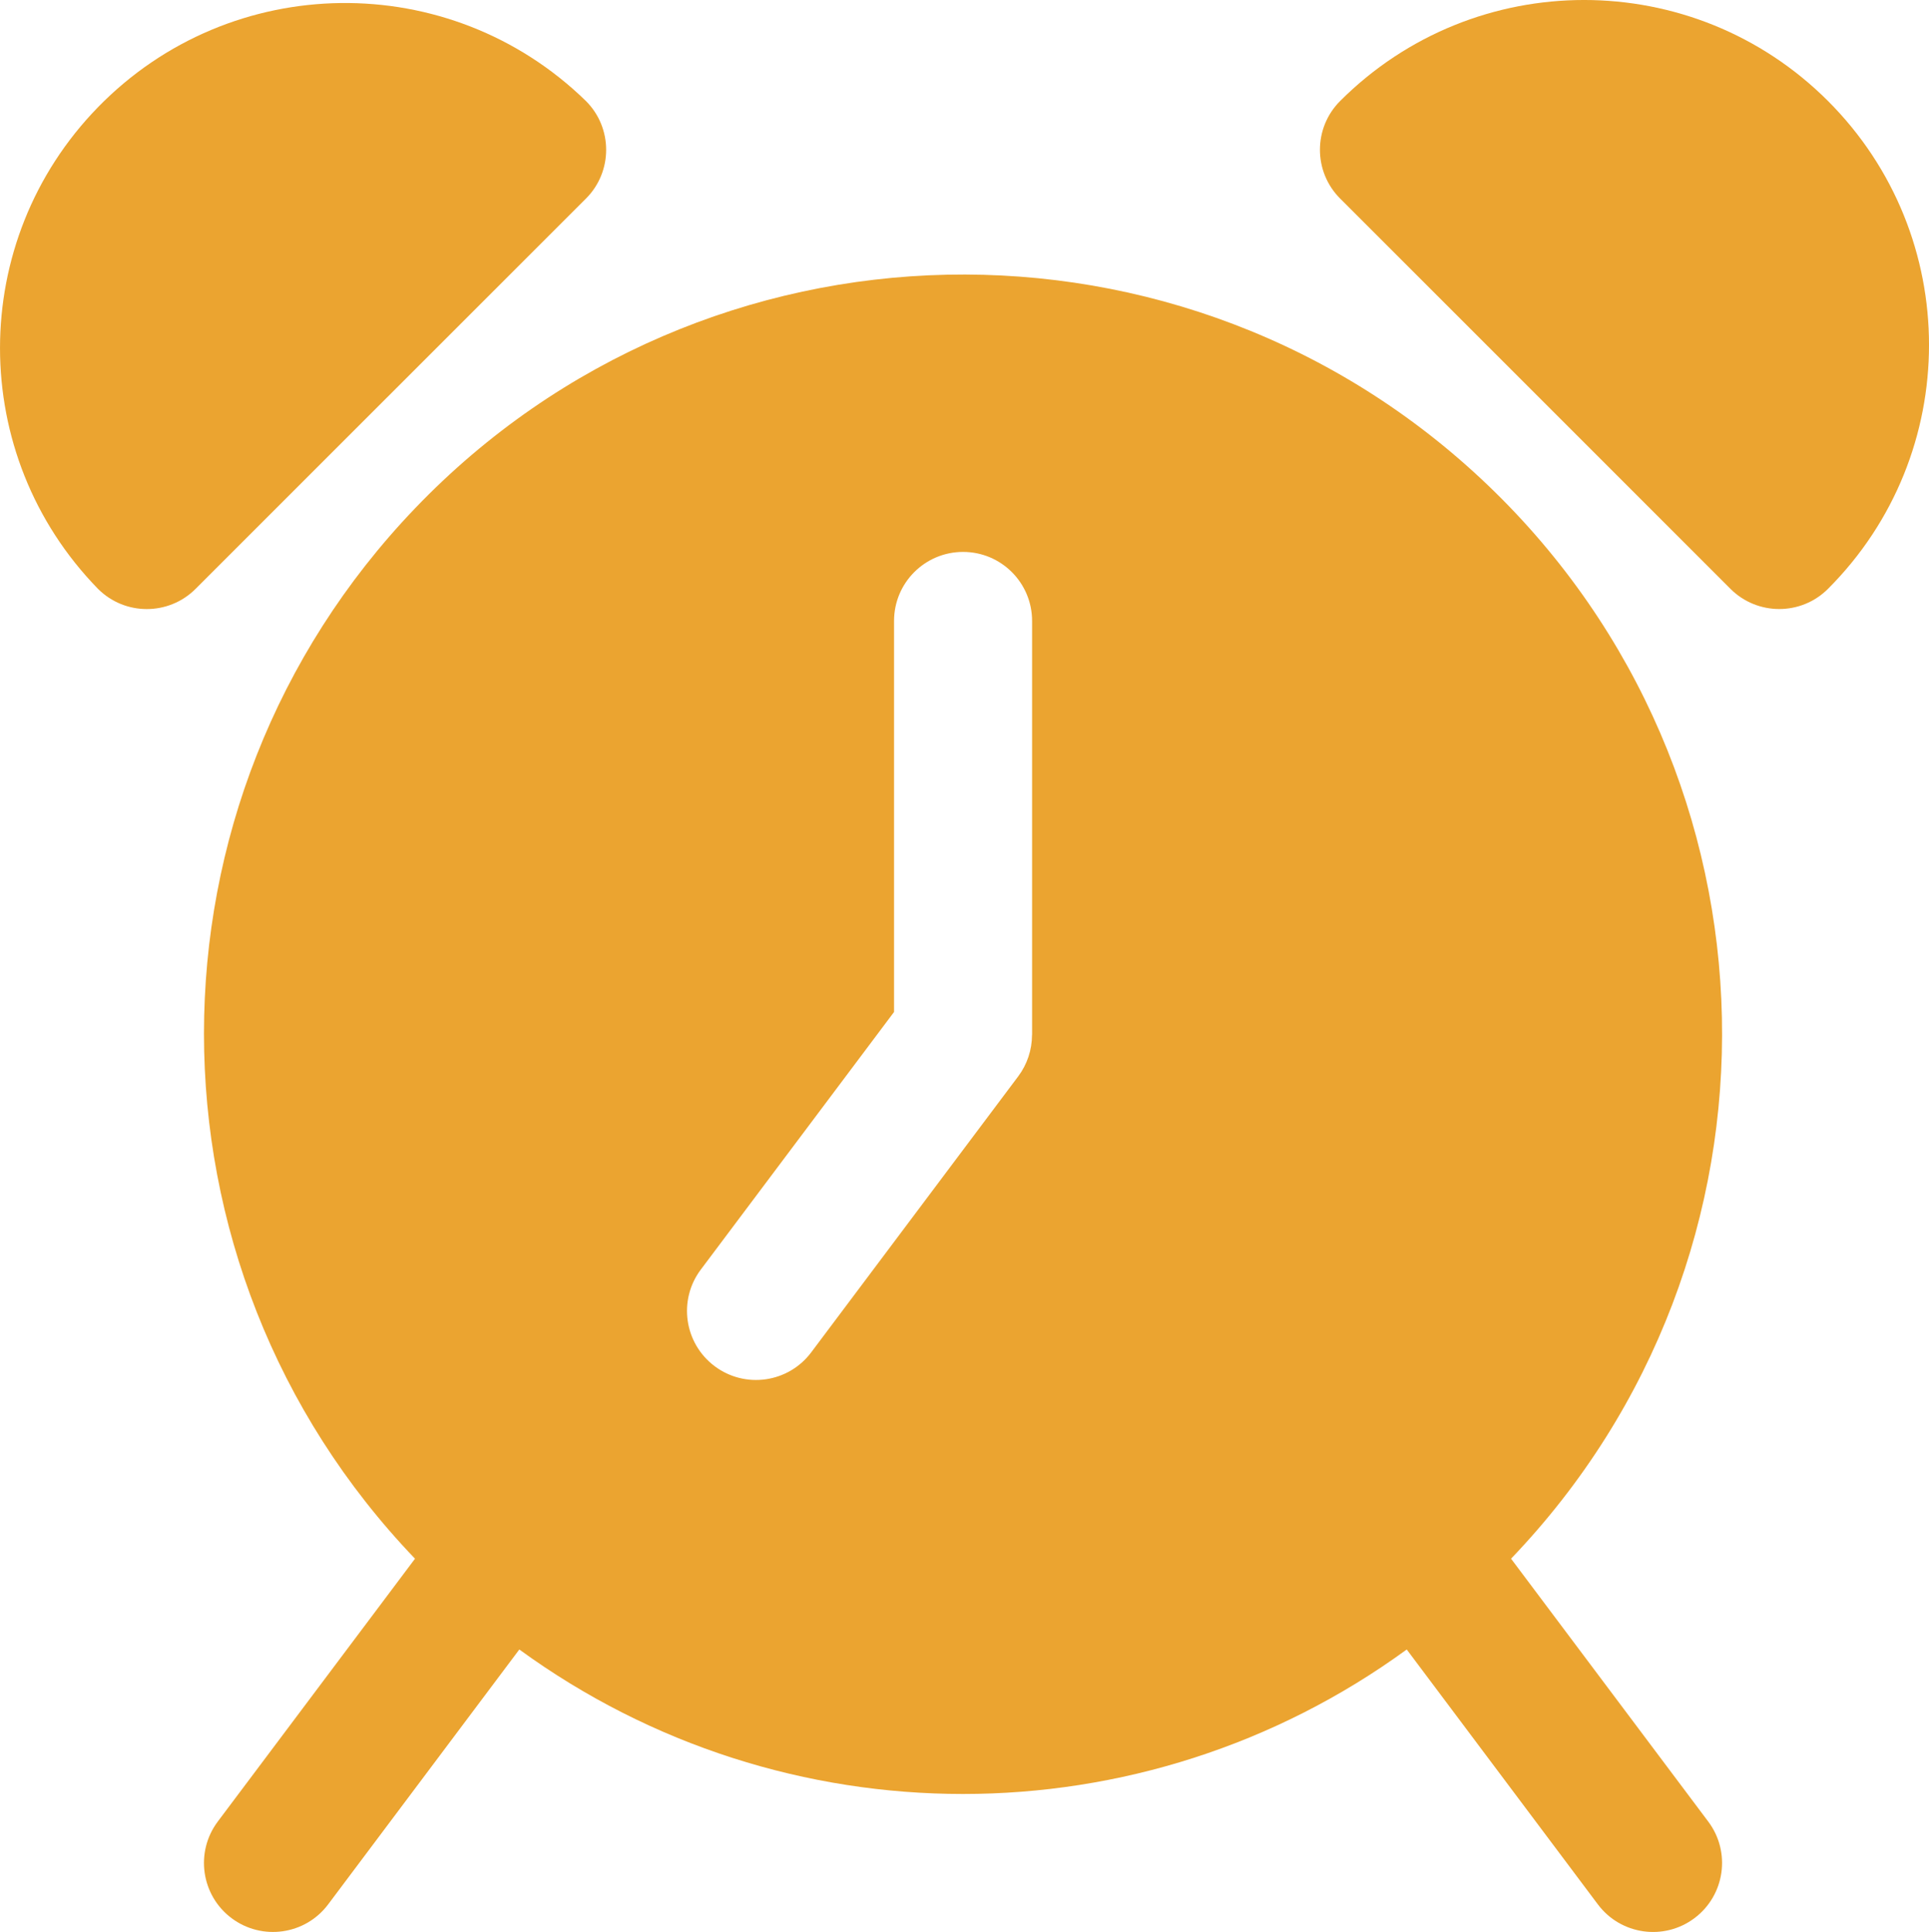
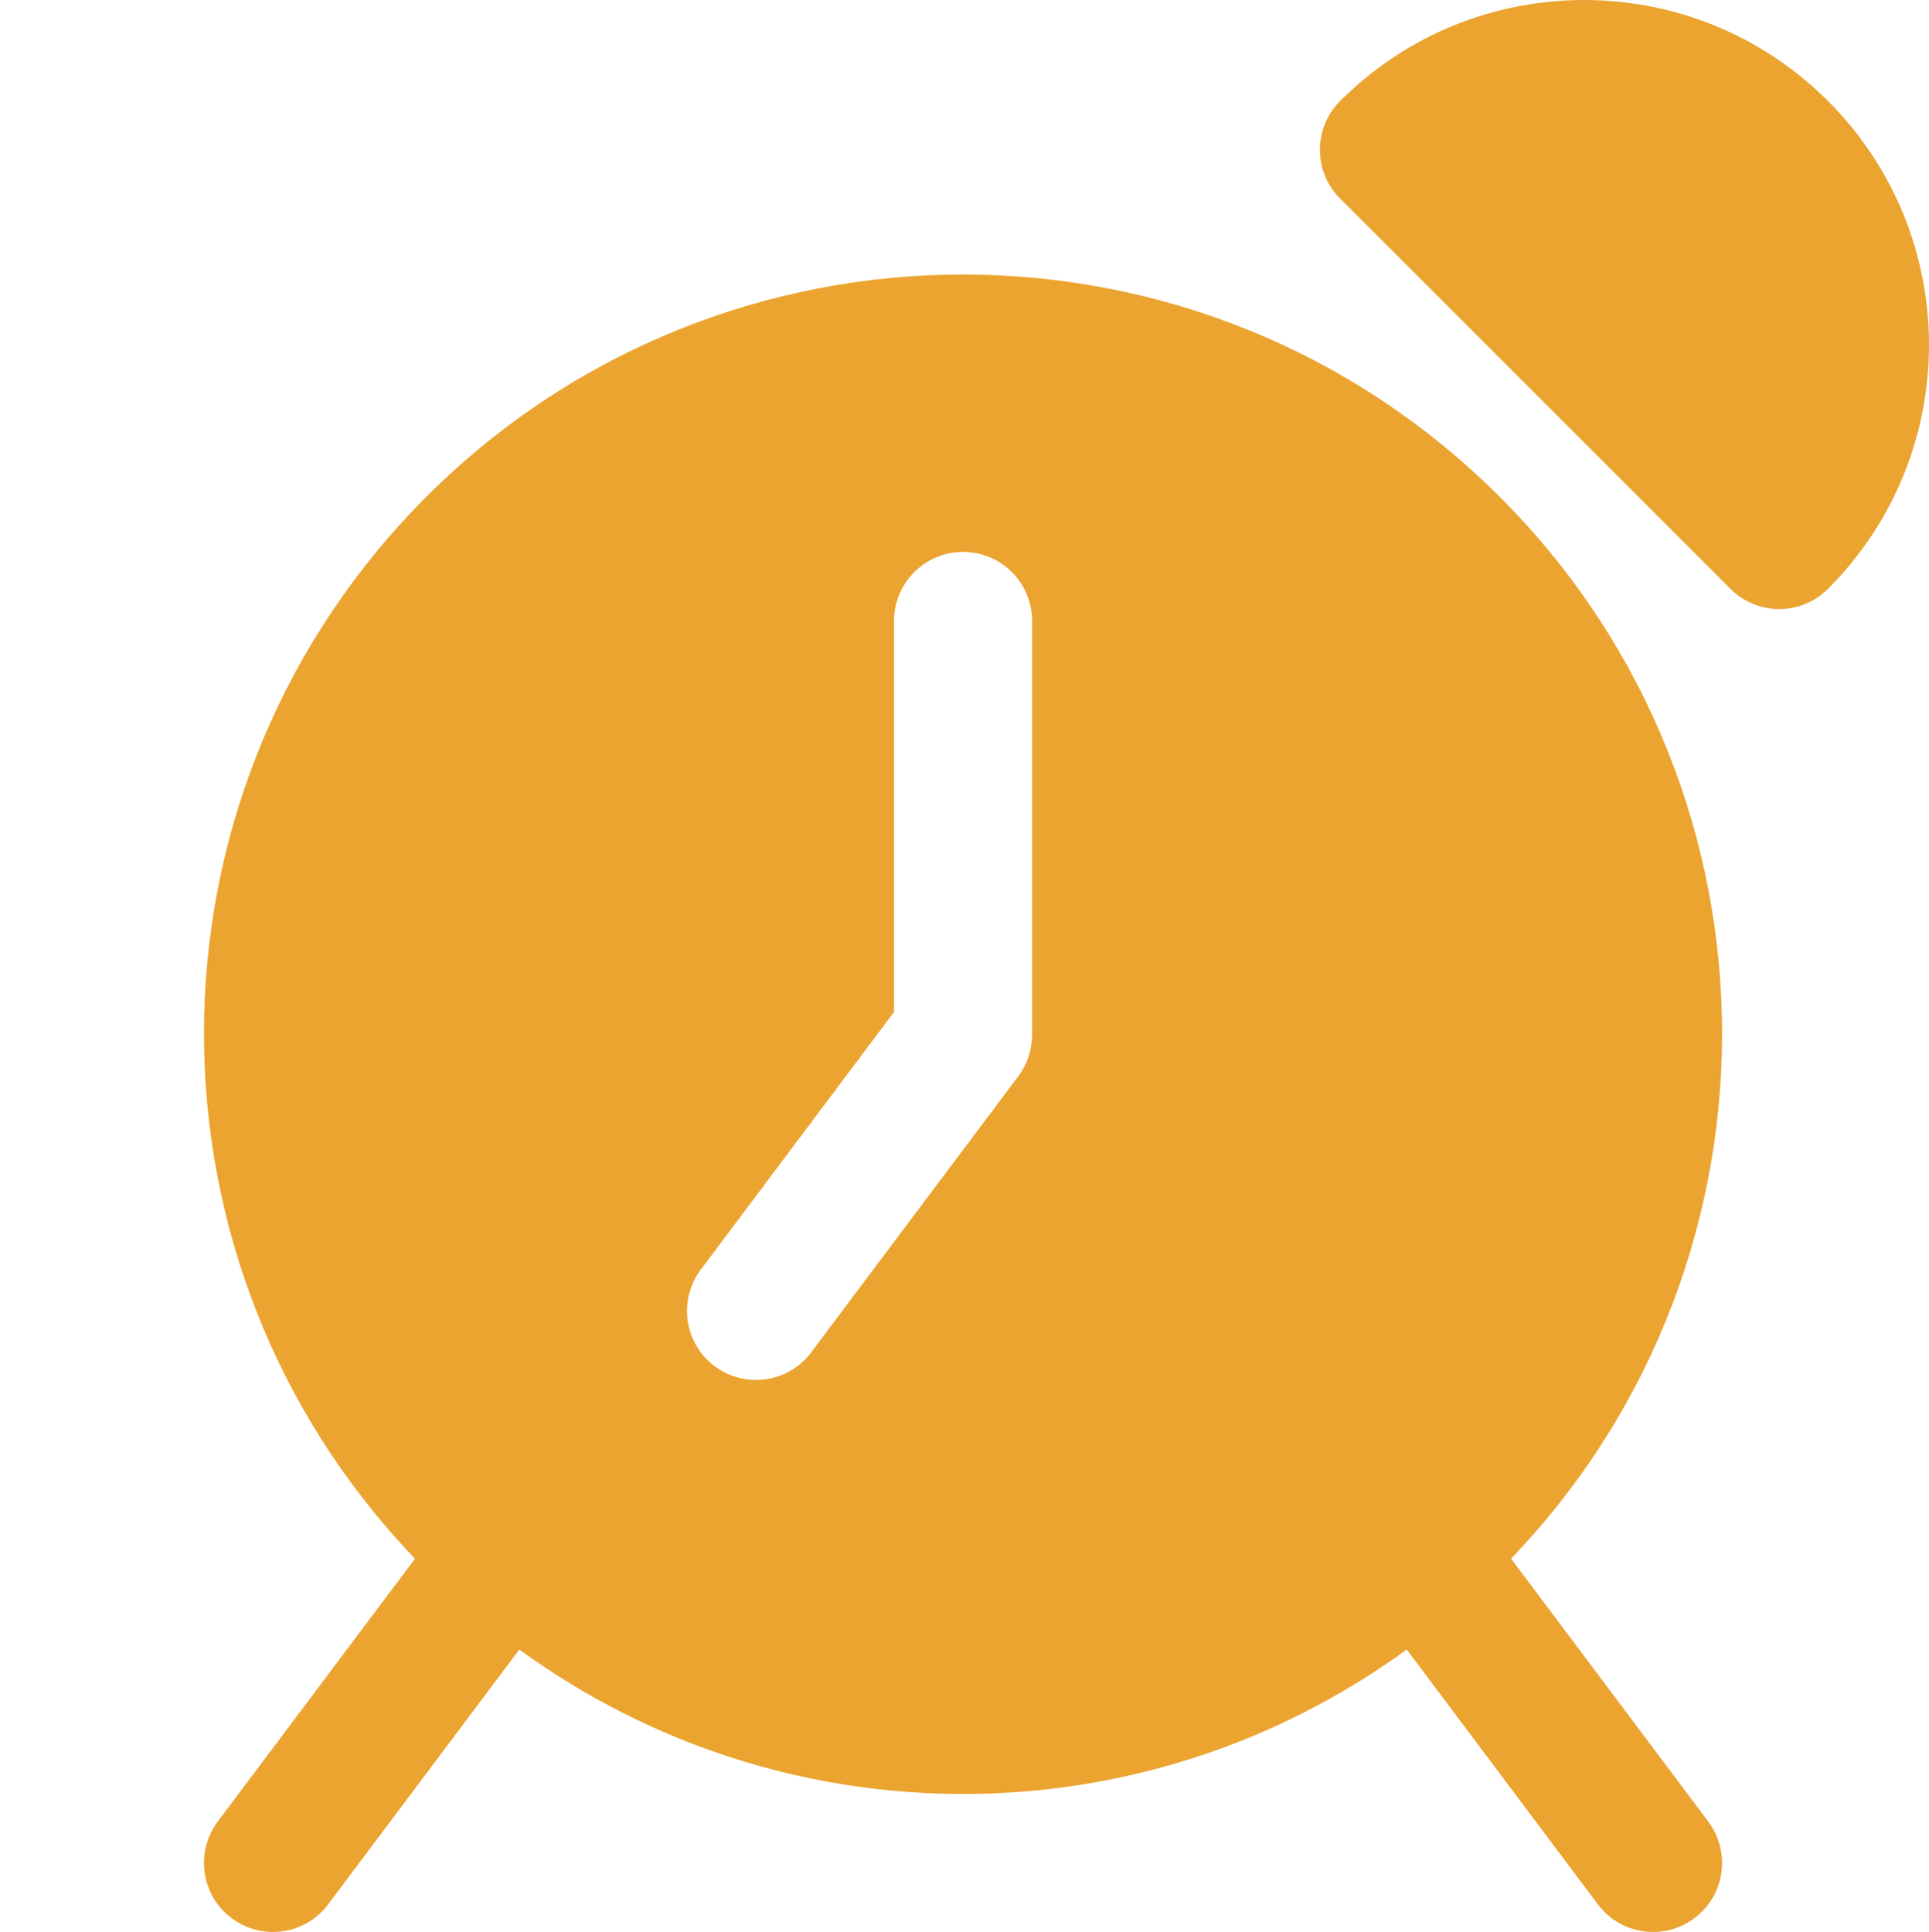
<svg xmlns="http://www.w3.org/2000/svg" id="Ebene_2" data-name="Ebene 2" viewBox="0 0 477.09 477.85">
  <defs>
    <style>
      .cls-1 {
        fill: #eba430;
      }
    </style>
  </defs>
  <g id="Capa_1" data-name="Capa 1">
    <path class="cls-1" d="m373.72,385.52c71.74-74.86,69.21-193.7-5.65-265.43s-193.7-69.21-265.43,5.65c-69.59,72.61-69.59,187.17,0,259.78l-48.78,65.02c-5.65,7.54-4.13,18.24,3.41,23.89s18.24,4.13,23.89-3.41l47.28-63.04c65.4,47.65,154.08,47.65,219.48,0l47.27,63.04c5.65,7.54,16.35,9.07,23.89,3.41,7.54-5.65,9.07-16.35,3.41-23.89l-48.77-65.02Zm-118.48-129.54c0,3.69-1.2,7.29-3.41,10.24l-51.2,68.27c-5.65,7.54-16.35,9.07-23.89,3.41s-9.07-16.35-3.41-23.89l47.79-63.71v-96.72c0-9.43,7.64-17.07,17.07-17.07s17.07,7.64,17.07,17.07v102.4h0Z" />
-     <path class="cls-1" d="m144.91,24.98C111.17-7.92,57.14-7.24,24.24,26.51c-32.31,33.14-32.32,86,0,119.14,6.66,6.66,17.47,6.66,24.13,0l96.55-96.53c6.66-6.66,6.66-17.47,0-24.13Z" />
    <path class="cls-1" d="m452.11,24.98c-33.32-33.31-87.34-33.31-120.66,0-6.66,6.66-6.66,17.47,0,24.13l96.53,96.53c6.67,6.66,17.47,6.66,24.13,0,33.31-33.32,33.31-87.34,0-120.66Z" />
  </g>
</svg>